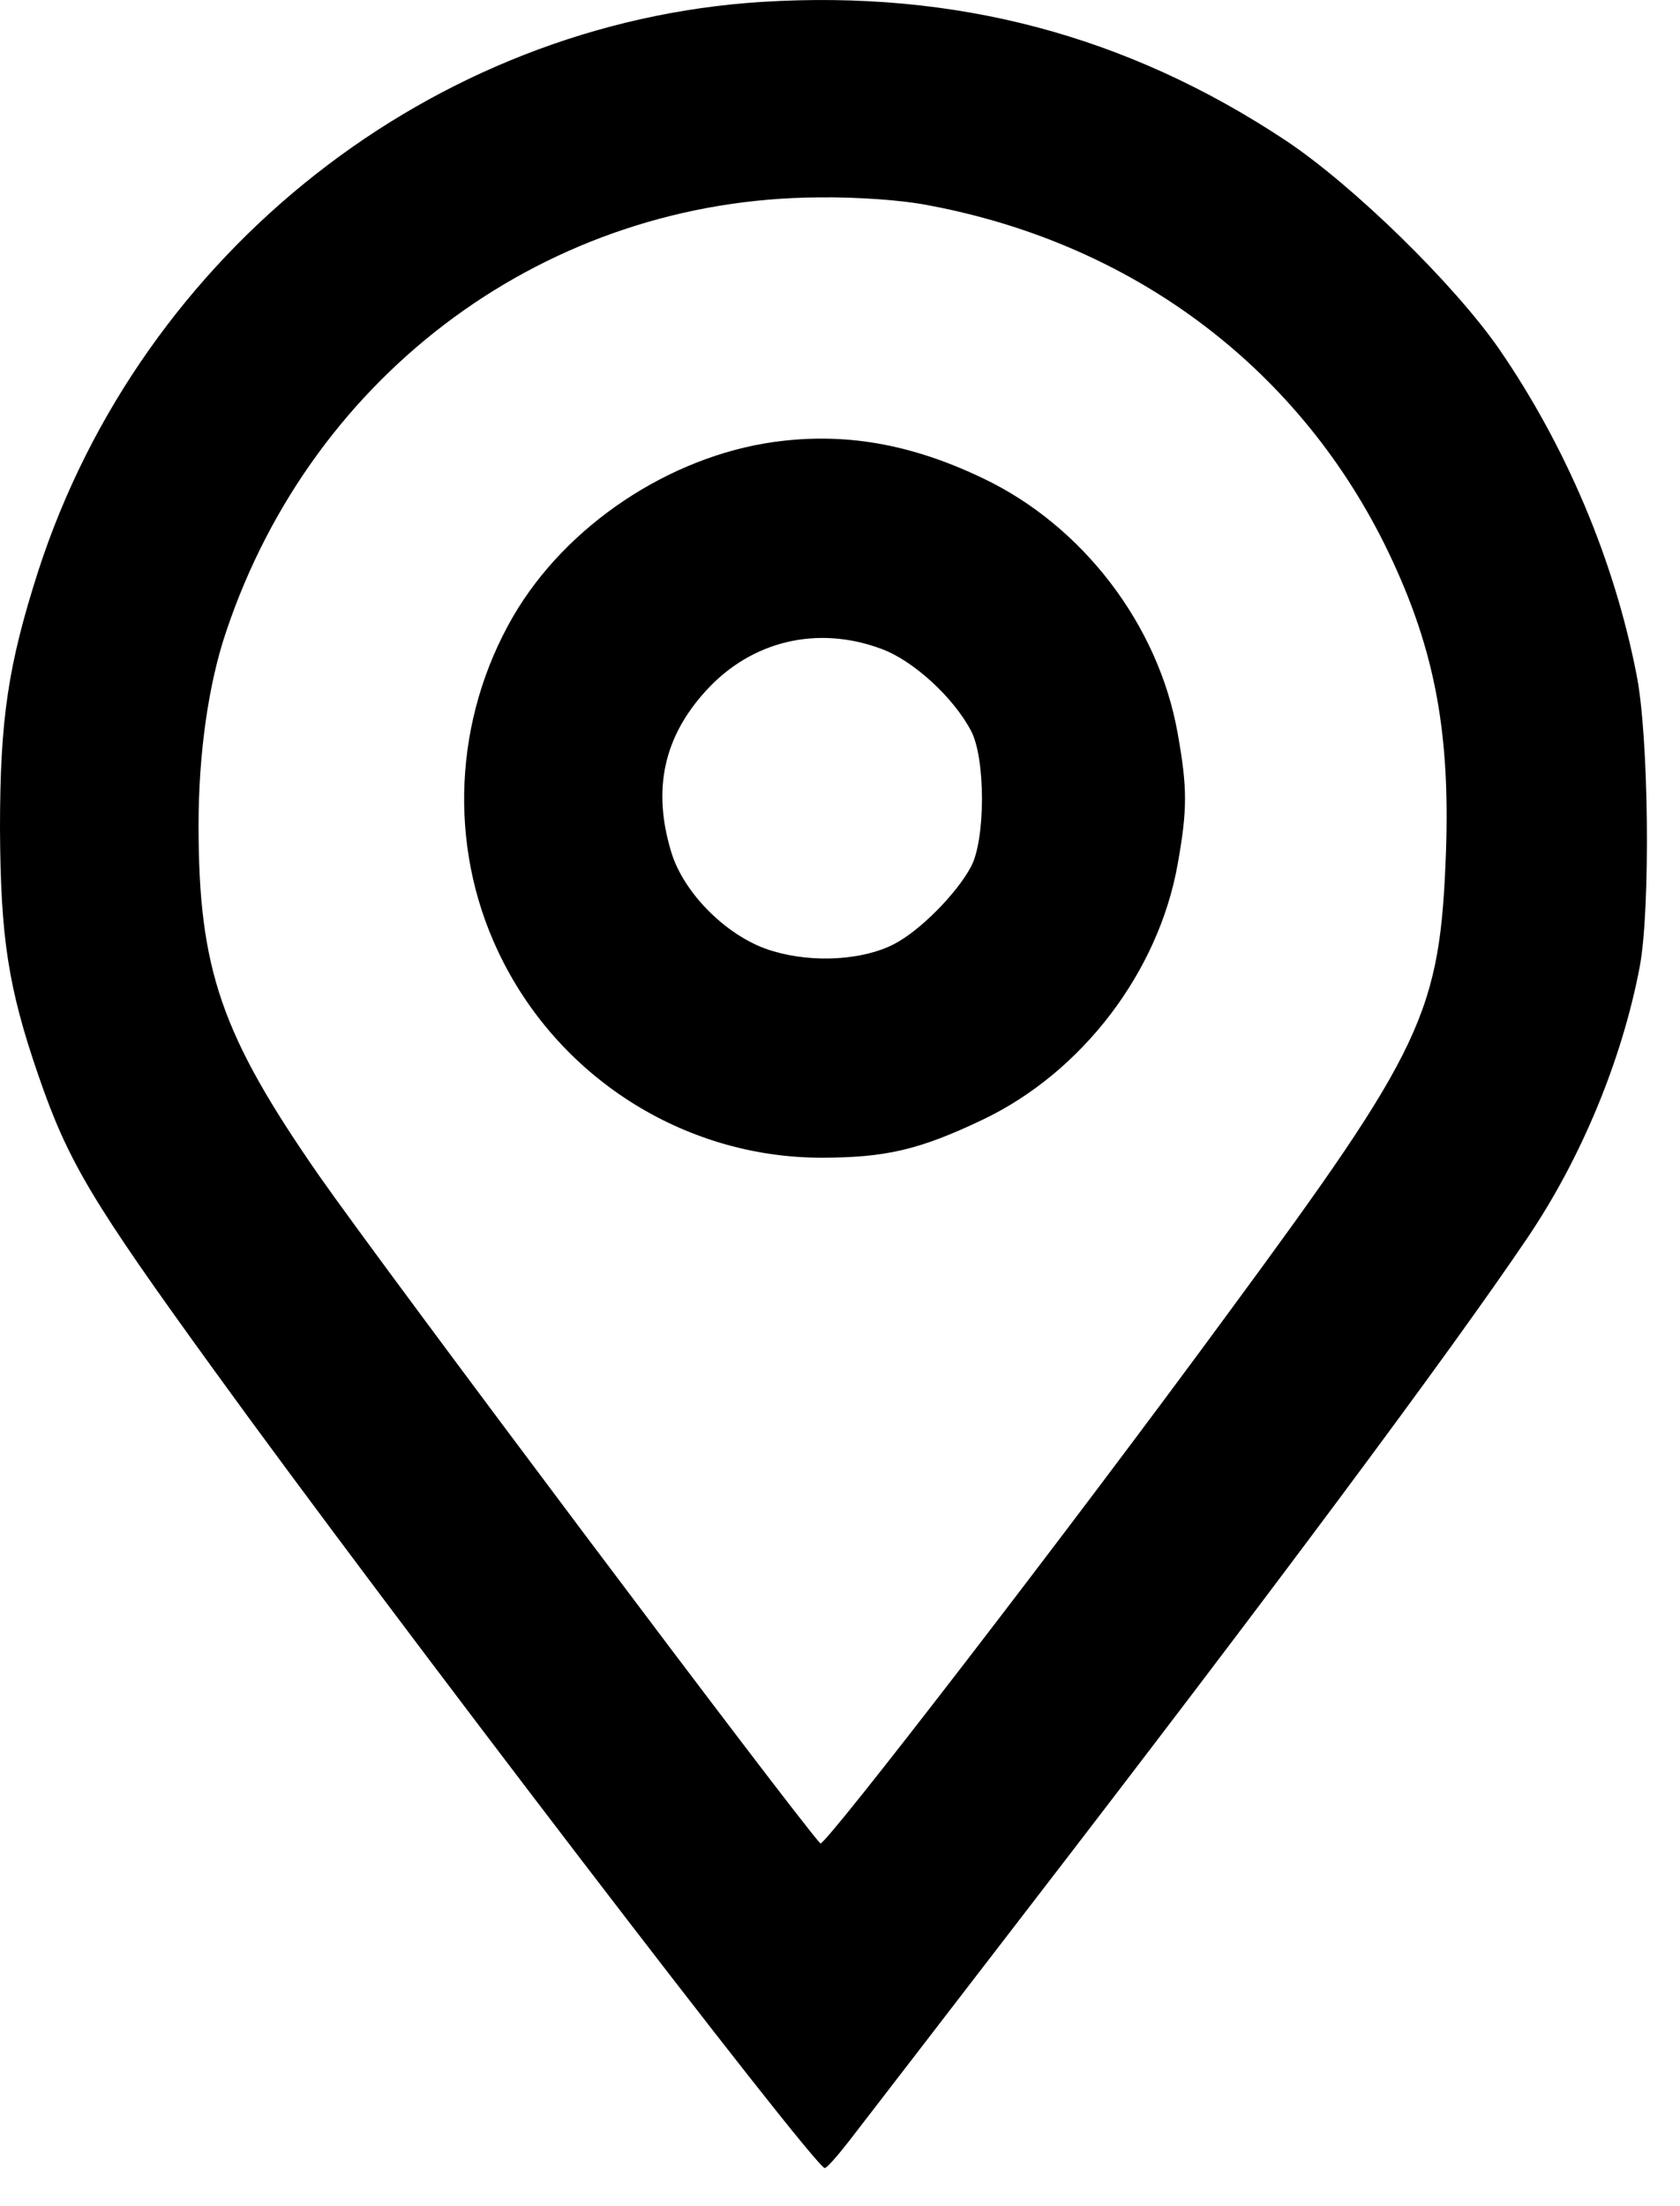
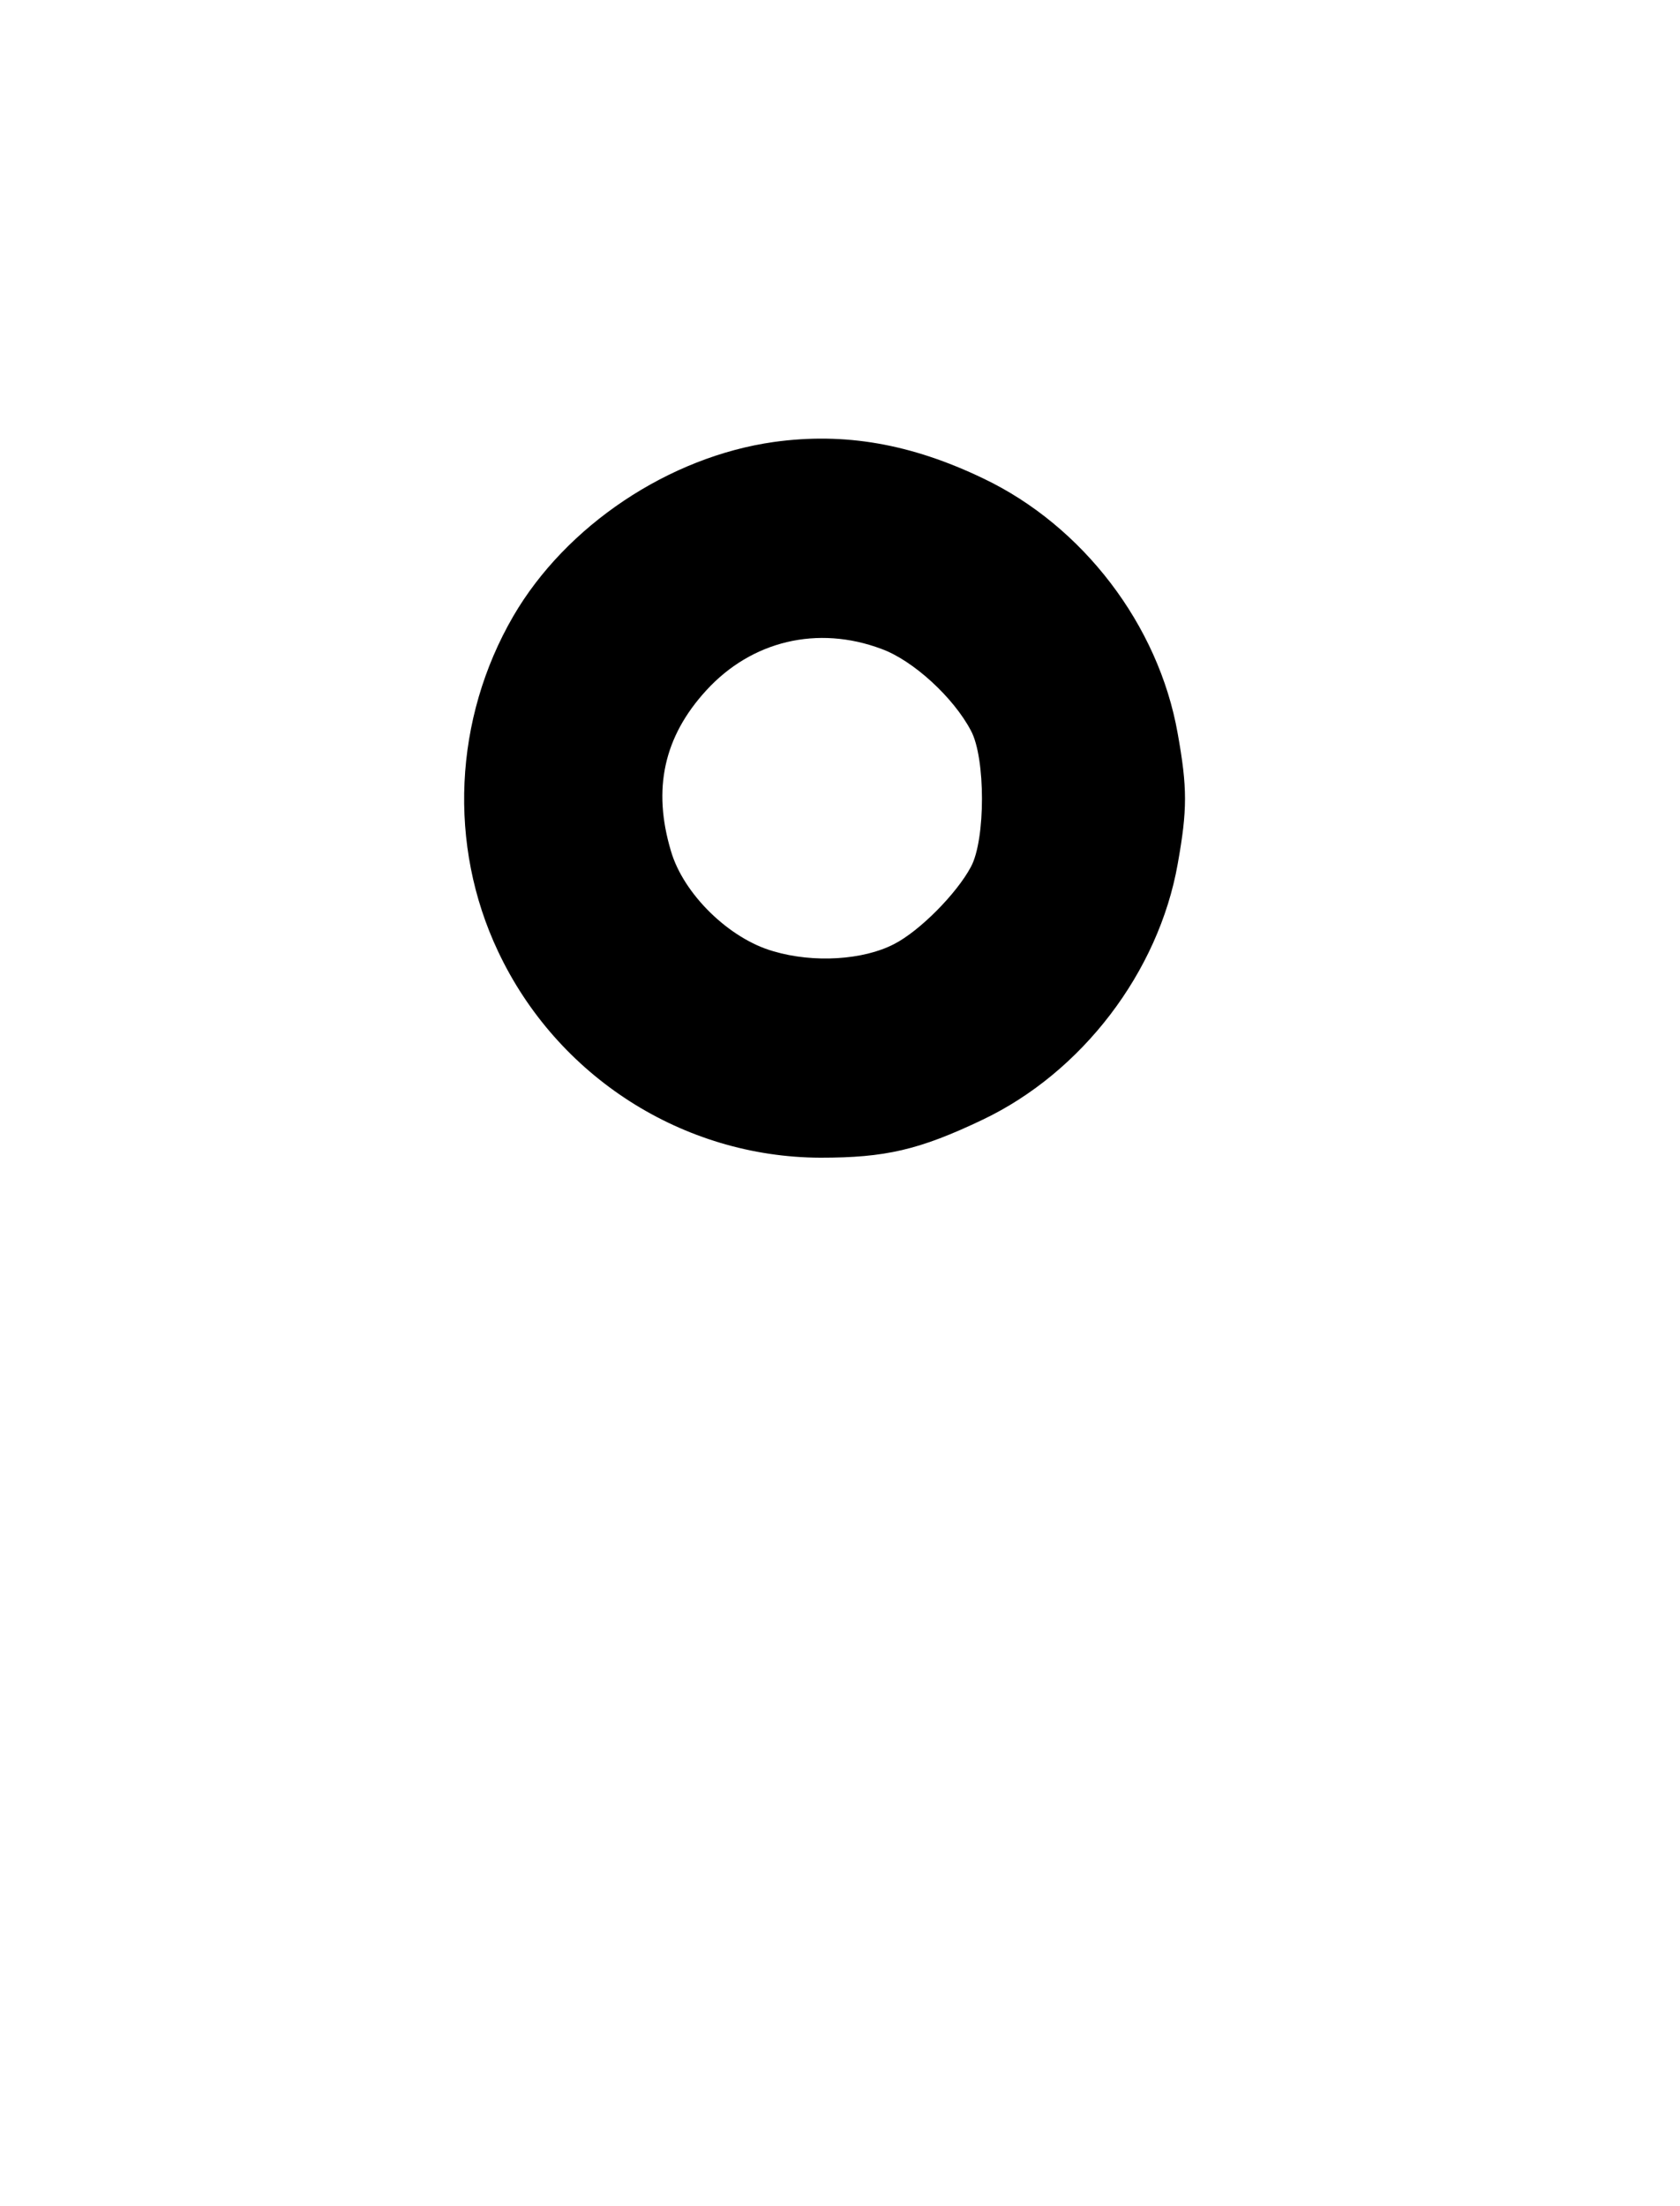
<svg xmlns="http://www.w3.org/2000/svg" width="16" height="21" viewBox="0 0 16 21" fill="none">
-   <path d="M7.257 0.018C4.125 0.215 1.351 2.392 0.364 5.436C0.078 6.328 0 6.841 0 7.888C0.005 8.925 0.078 9.402 0.364 10.232C0.649 11.061 0.873 11.434 2.042 13.047C3.662 15.287 7.766 20.648 7.855 20.637C7.875 20.637 7.979 20.518 8.088 20.378C8.197 20.238 8.951 19.258 9.761 18.206C12.099 15.173 13.813 12.871 14.551 11.777C15.065 11.015 15.449 10.081 15.616 9.205C15.72 8.656 15.704 6.991 15.584 6.411C15.371 5.327 14.914 4.249 14.28 3.326C13.849 2.704 12.893 1.77 12.249 1.34C10.732 0.334 9.101 -0.096 7.257 0.018ZM8.857 1.957C10.779 2.32 12.332 3.476 13.179 5.166C13.652 6.12 13.813 6.924 13.771 8.116C13.714 9.641 13.559 9.972 11.714 12.477C10.182 14.566 7.849 17.589 7.813 17.547C7.579 17.298 3.673 12.098 3.039 11.191C2.109 9.853 1.891 9.231 1.891 7.857C1.891 7.178 1.984 6.509 2.156 6.006C2.987 3.533 5.226 1.895 7.792 1.879C8.166 1.874 8.603 1.905 8.857 1.957Z" fill="black" />
  <path d="M7.371 4.207C6.374 4.347 5.392 5 4.888 5.866C4.322 6.841 4.265 8.044 4.743 9.055C5.304 10.247 6.504 11.015 7.813 11.02C8.431 11.02 8.753 10.947 9.361 10.657C10.306 10.206 11.034 9.252 11.216 8.225C11.309 7.707 11.309 7.499 11.216 6.981C11.034 5.949 10.312 5.006 9.366 4.555C8.675 4.223 8.042 4.114 7.371 4.207ZM8.395 6.177C8.696 6.286 9.081 6.639 9.247 6.955C9.387 7.214 9.387 7.992 9.247 8.251C9.112 8.505 8.758 8.863 8.514 8.987C8.223 9.138 7.751 9.169 7.366 9.055C6.945 8.936 6.509 8.51 6.39 8.101C6.213 7.51 6.322 7.012 6.727 6.571C7.158 6.1 7.787 5.949 8.395 6.177Z" fill="black" />
</svg>